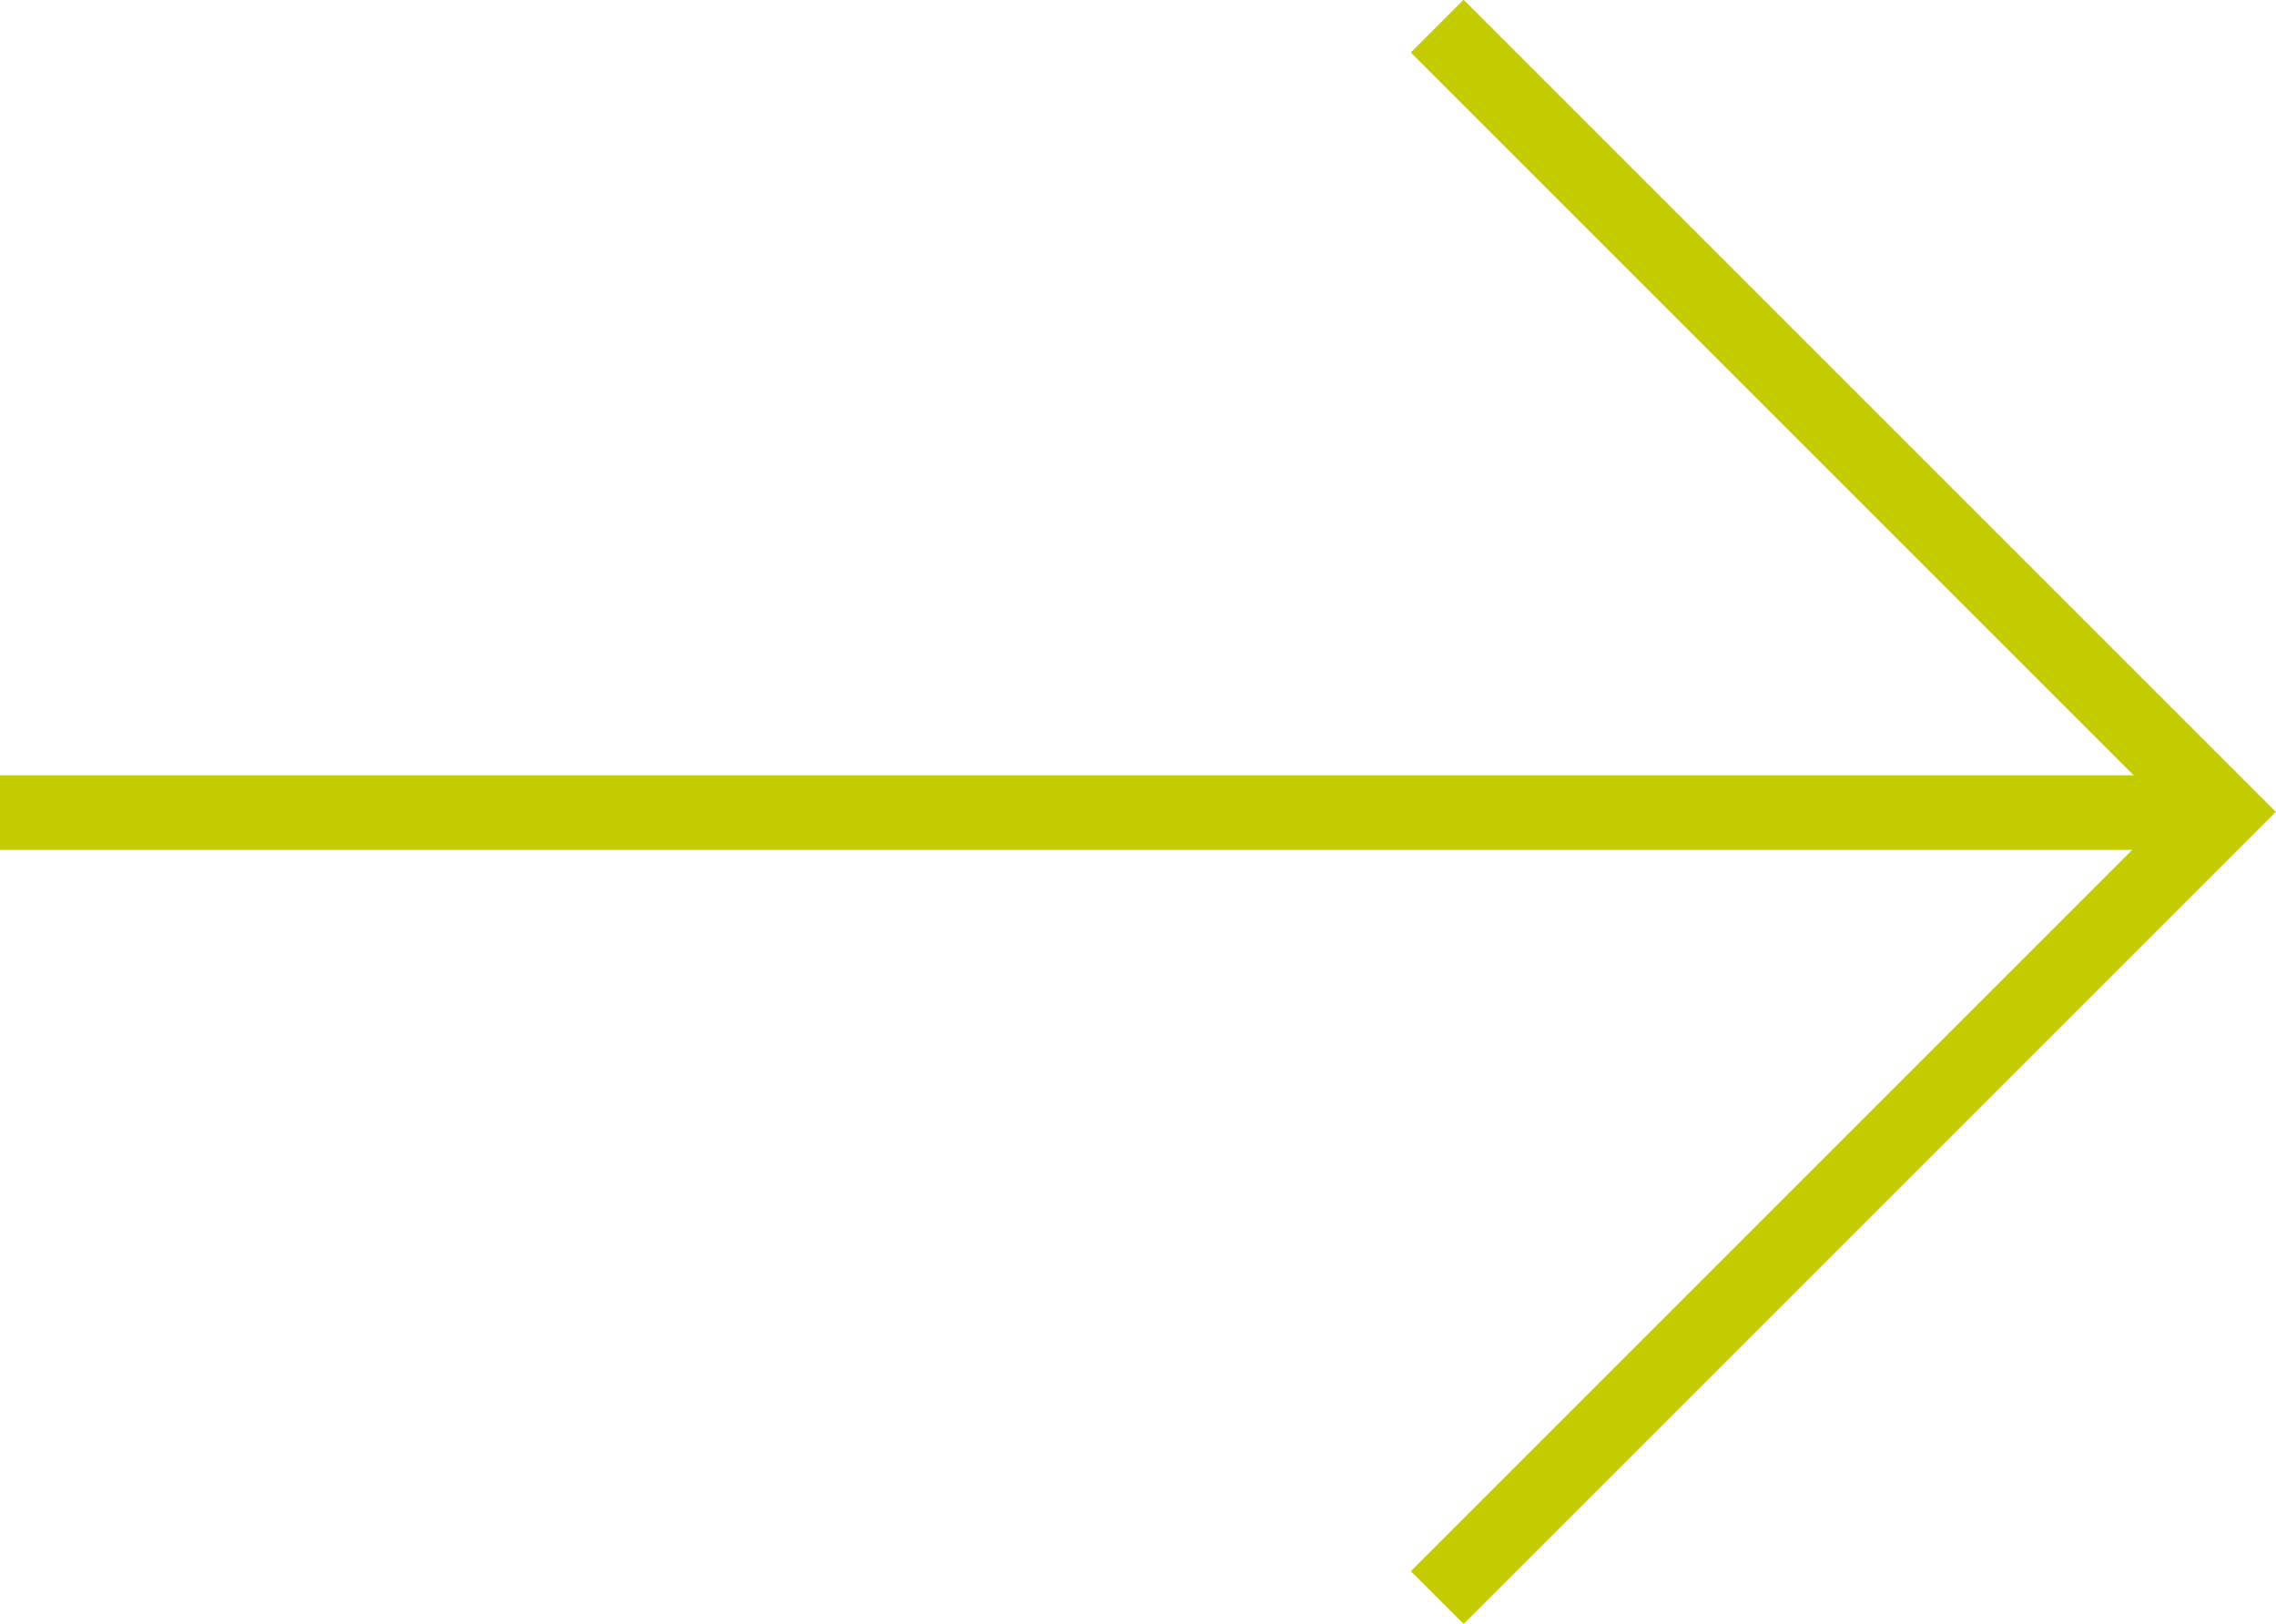
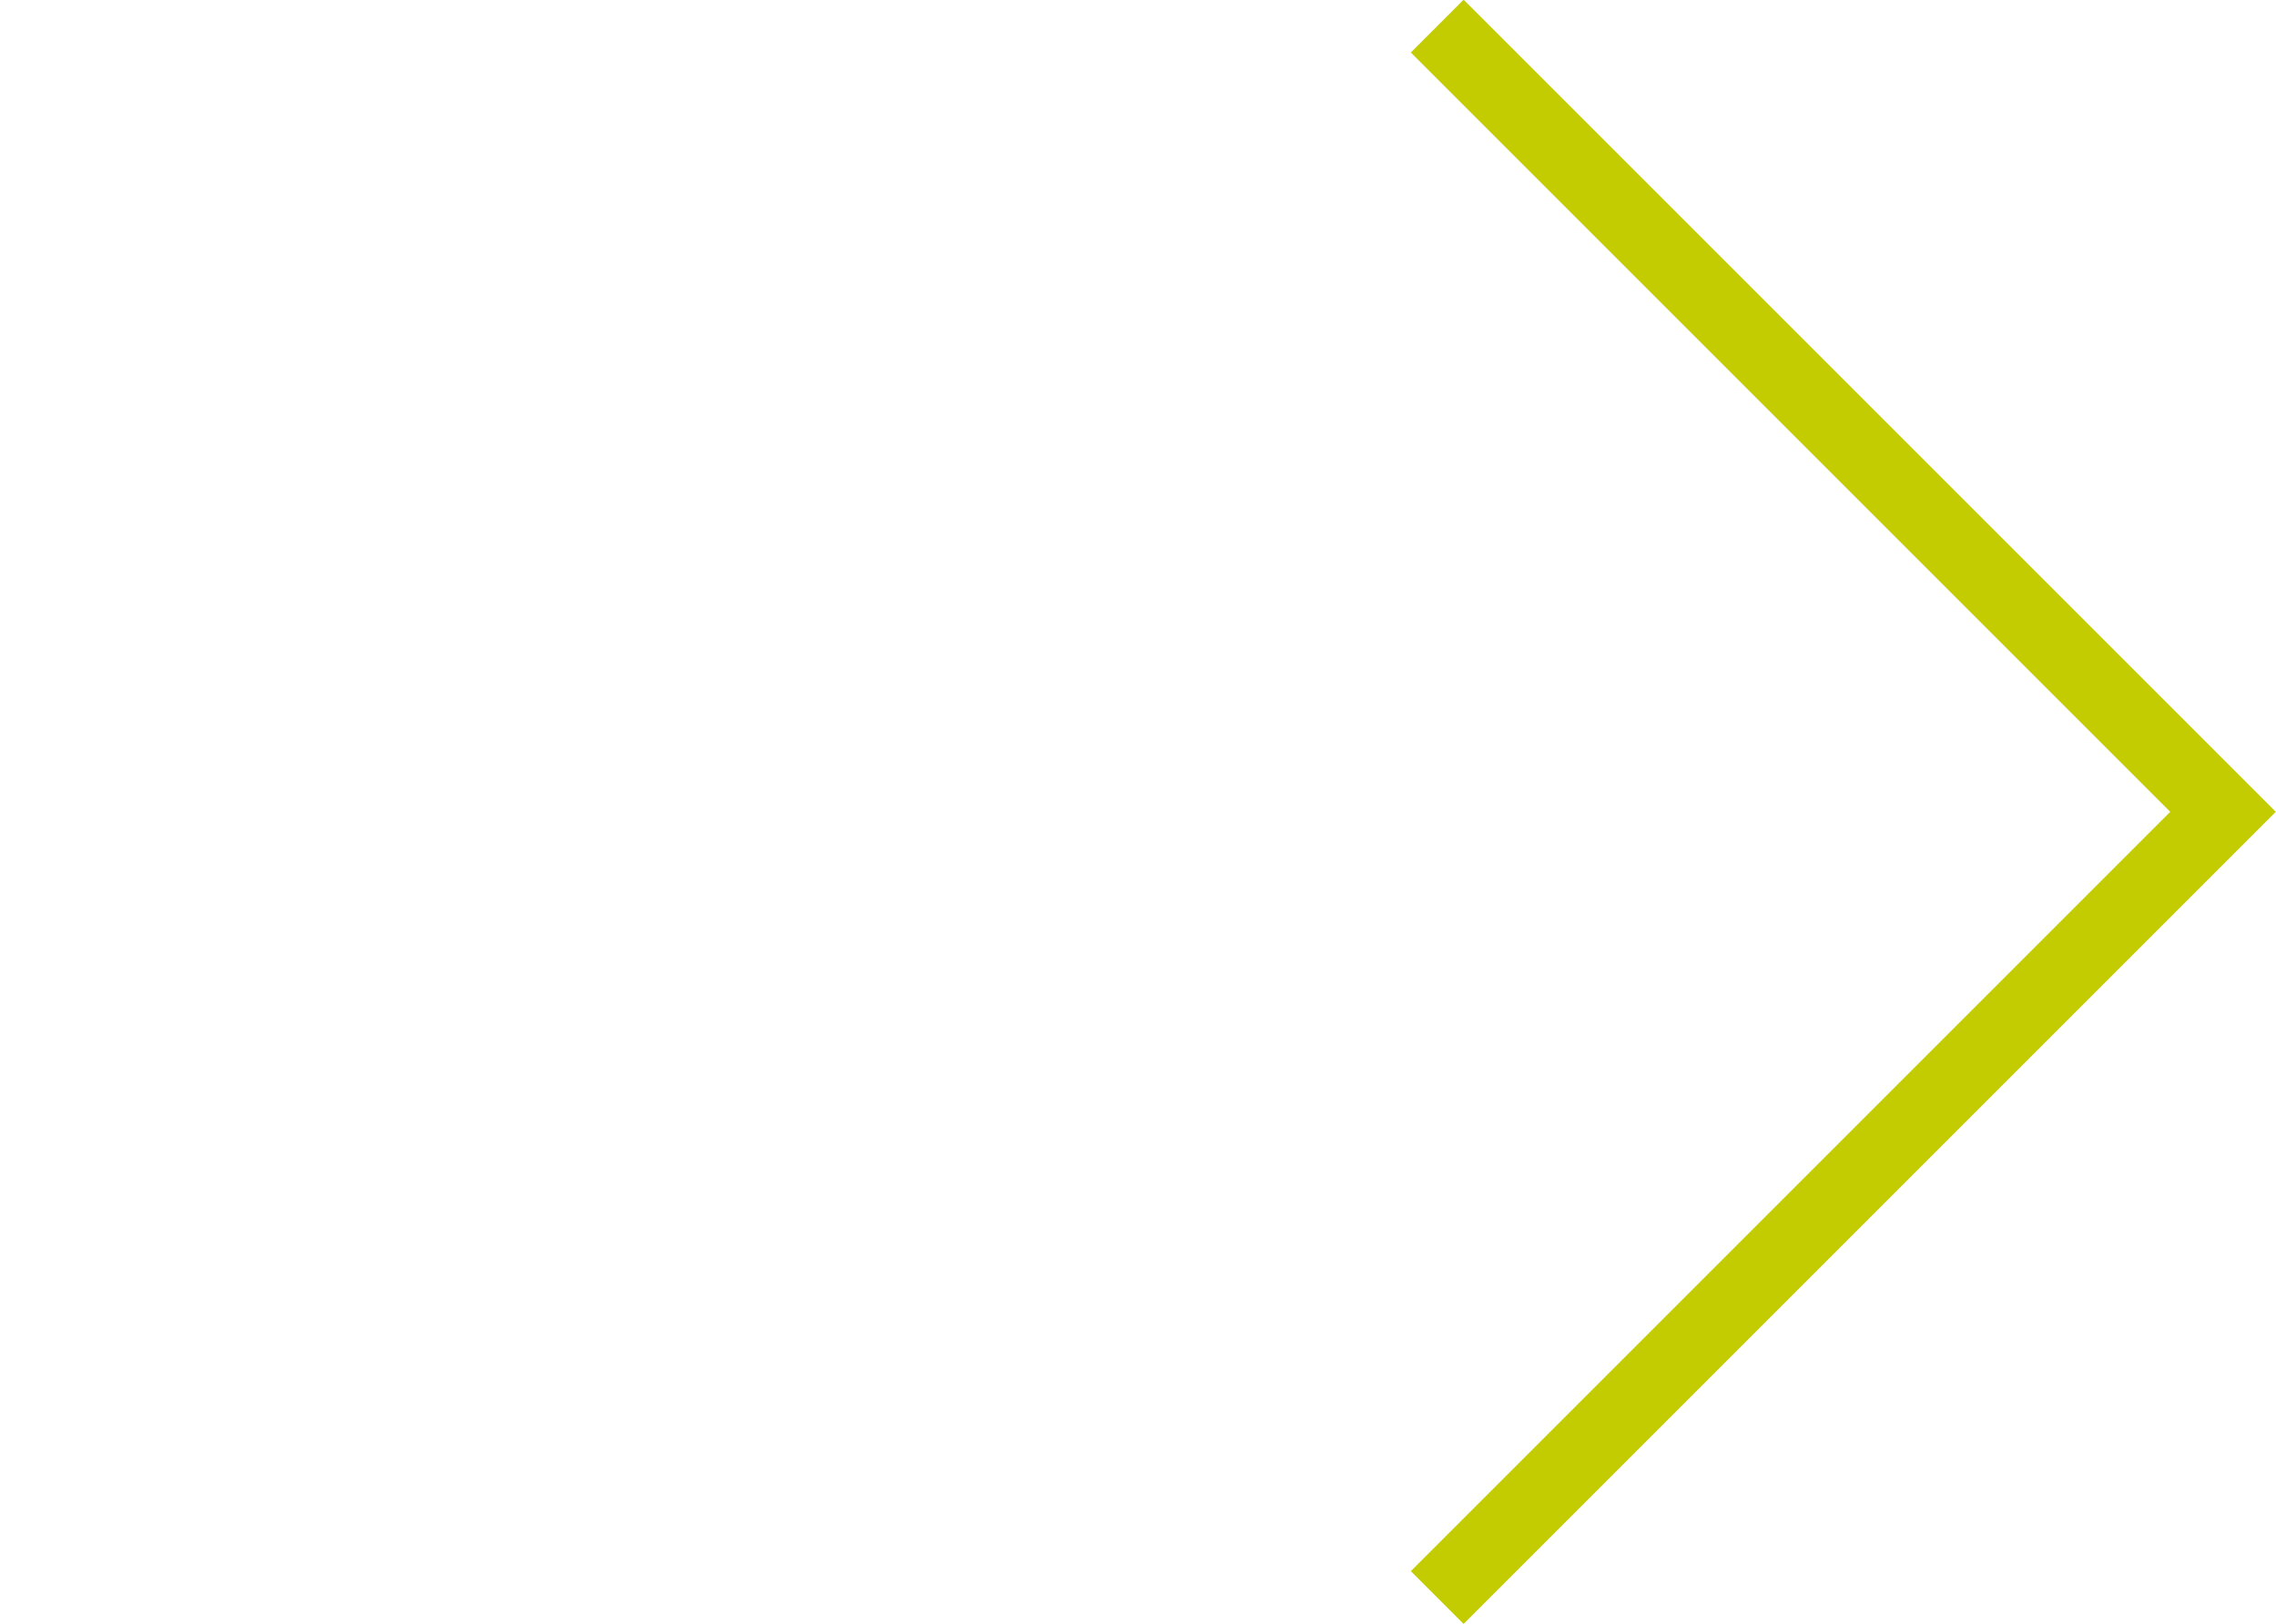
<svg xmlns="http://www.w3.org/2000/svg" id="Camada_2" viewBox="0 0 30.5 21.77">
  <defs>
    <style>.cls-1{fill:none;stroke:#c3cc00;stroke-miterlimit:10;}</style>
  </defs>
  <g id="Camada_1-2">
    <g id="Grupo_1">
-       <line id="Linha_9" class="cls-1" y1="10.89" x2="29.49" y2="10.89" />
      <path id="Caminho_1" class="cls-1" d="M19.26.35l10.53,10.53-10.53,10.53" />
    </g>
  </g>
</svg>